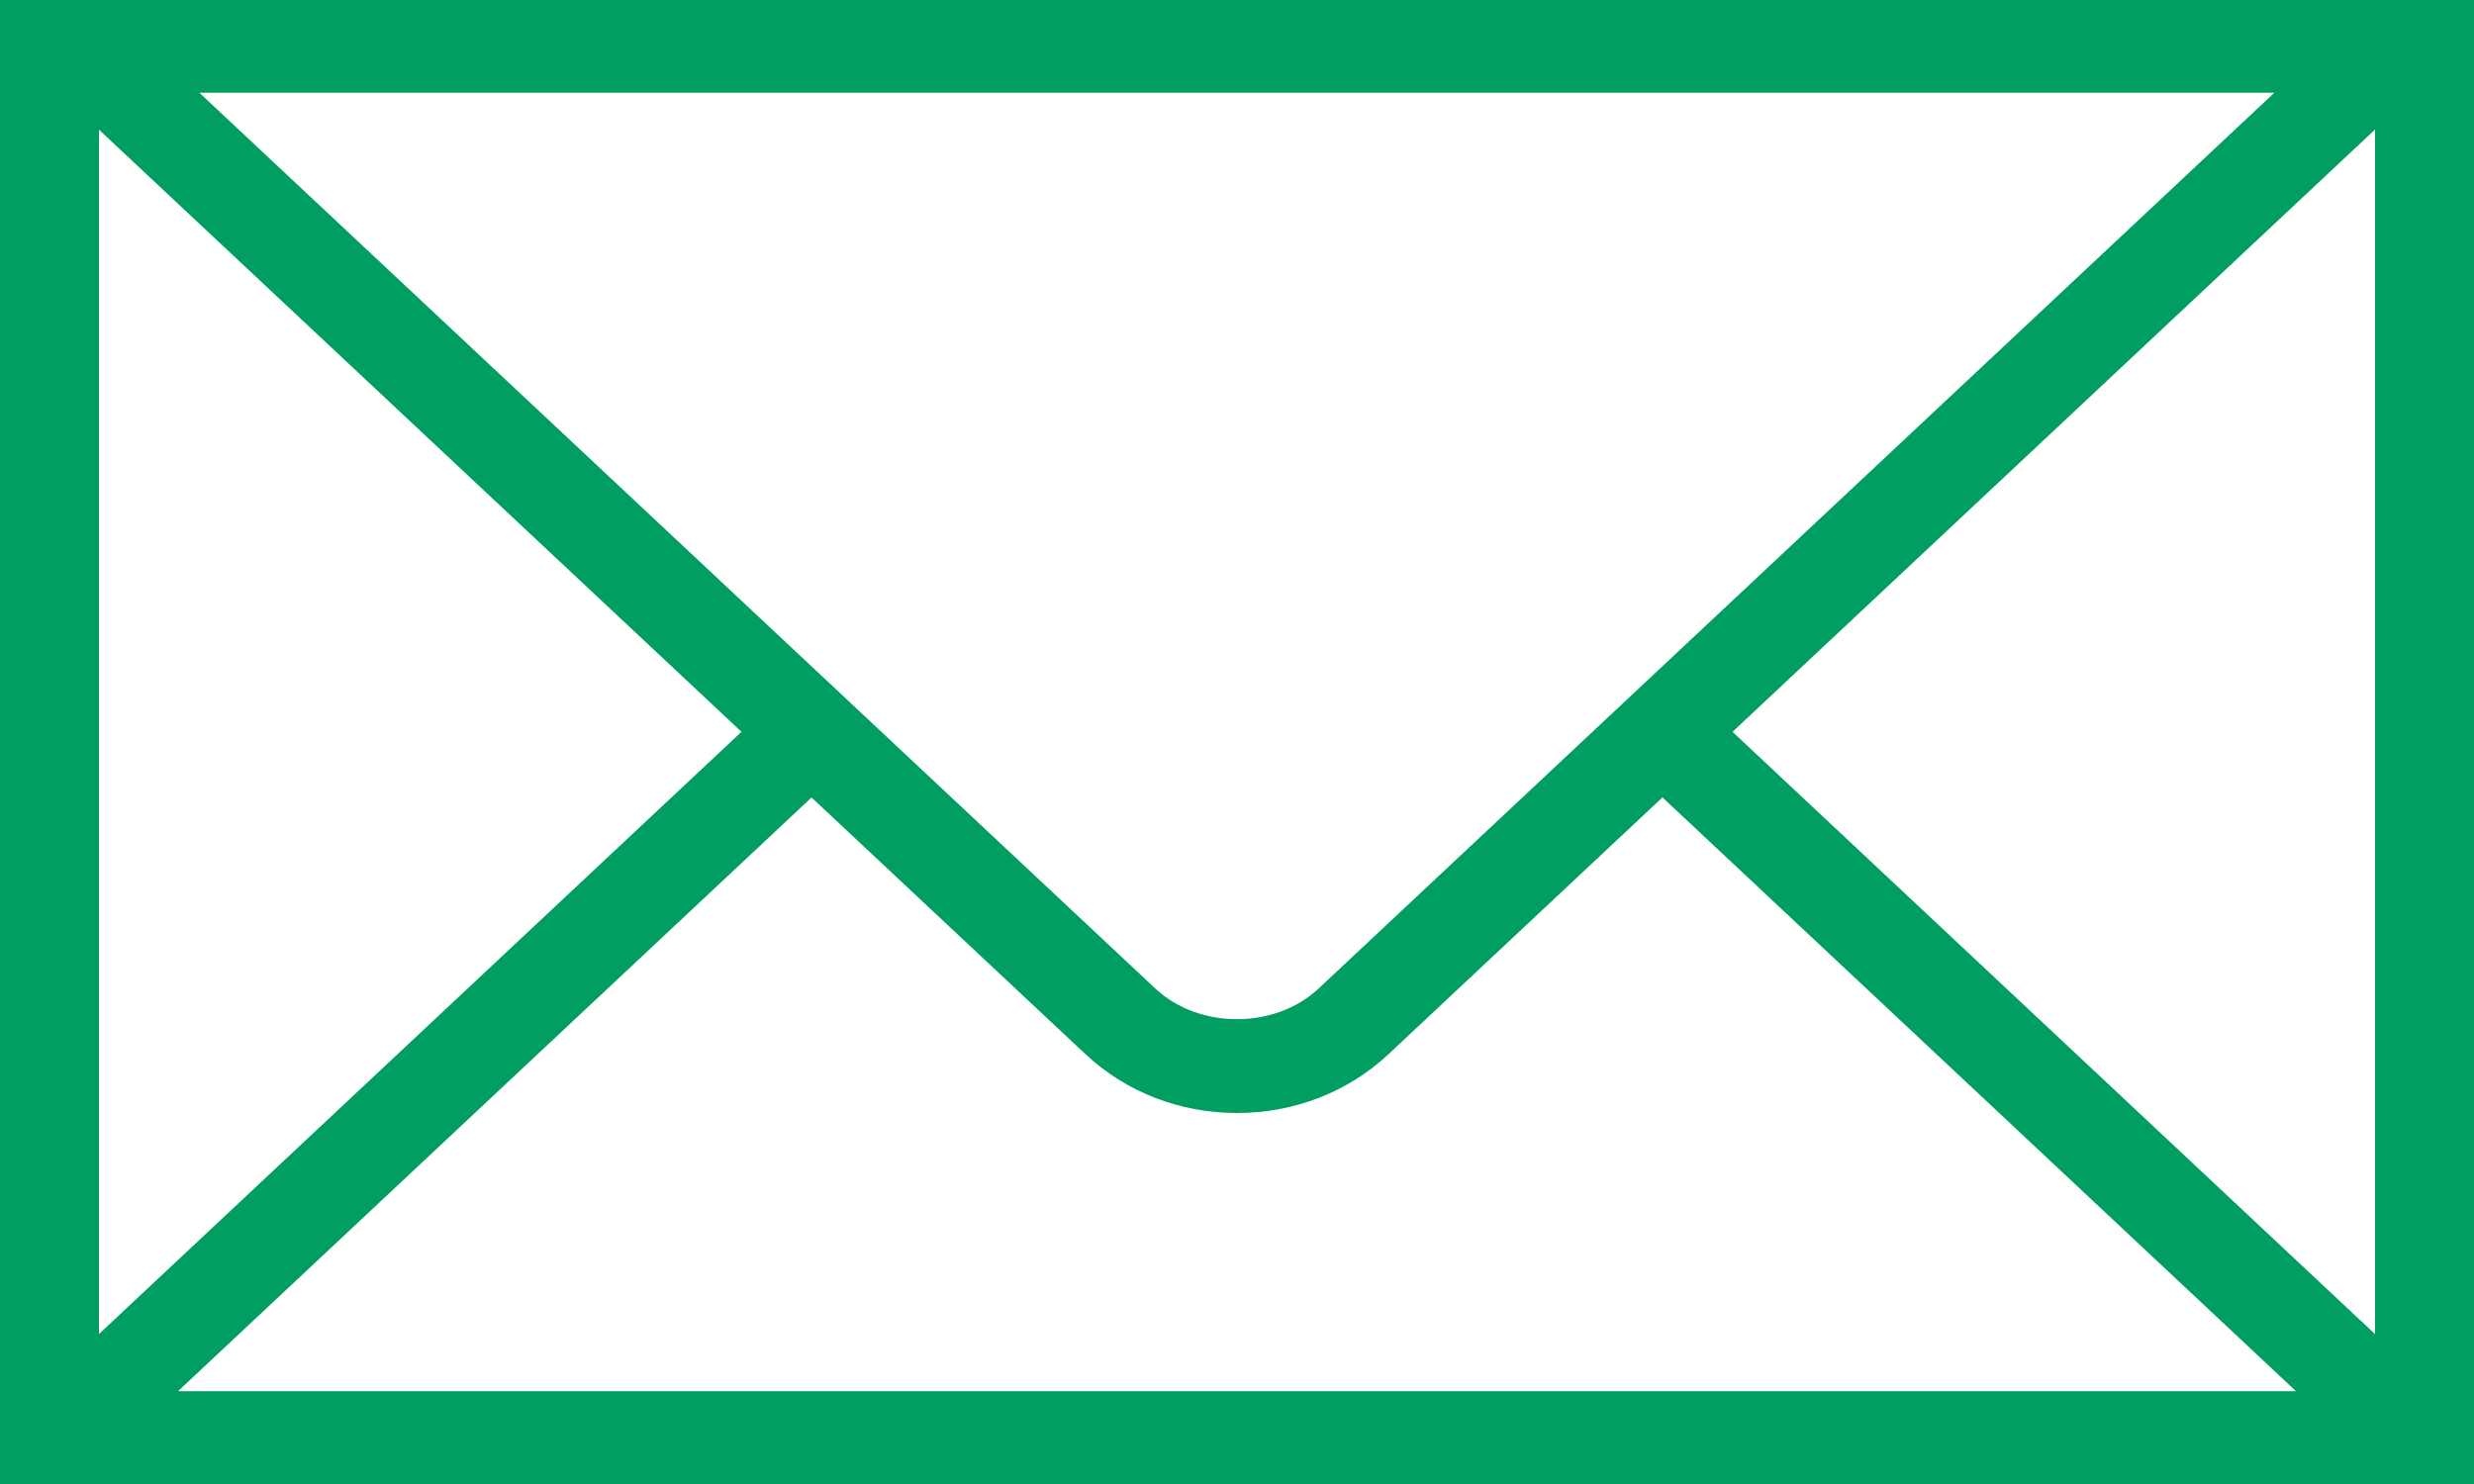
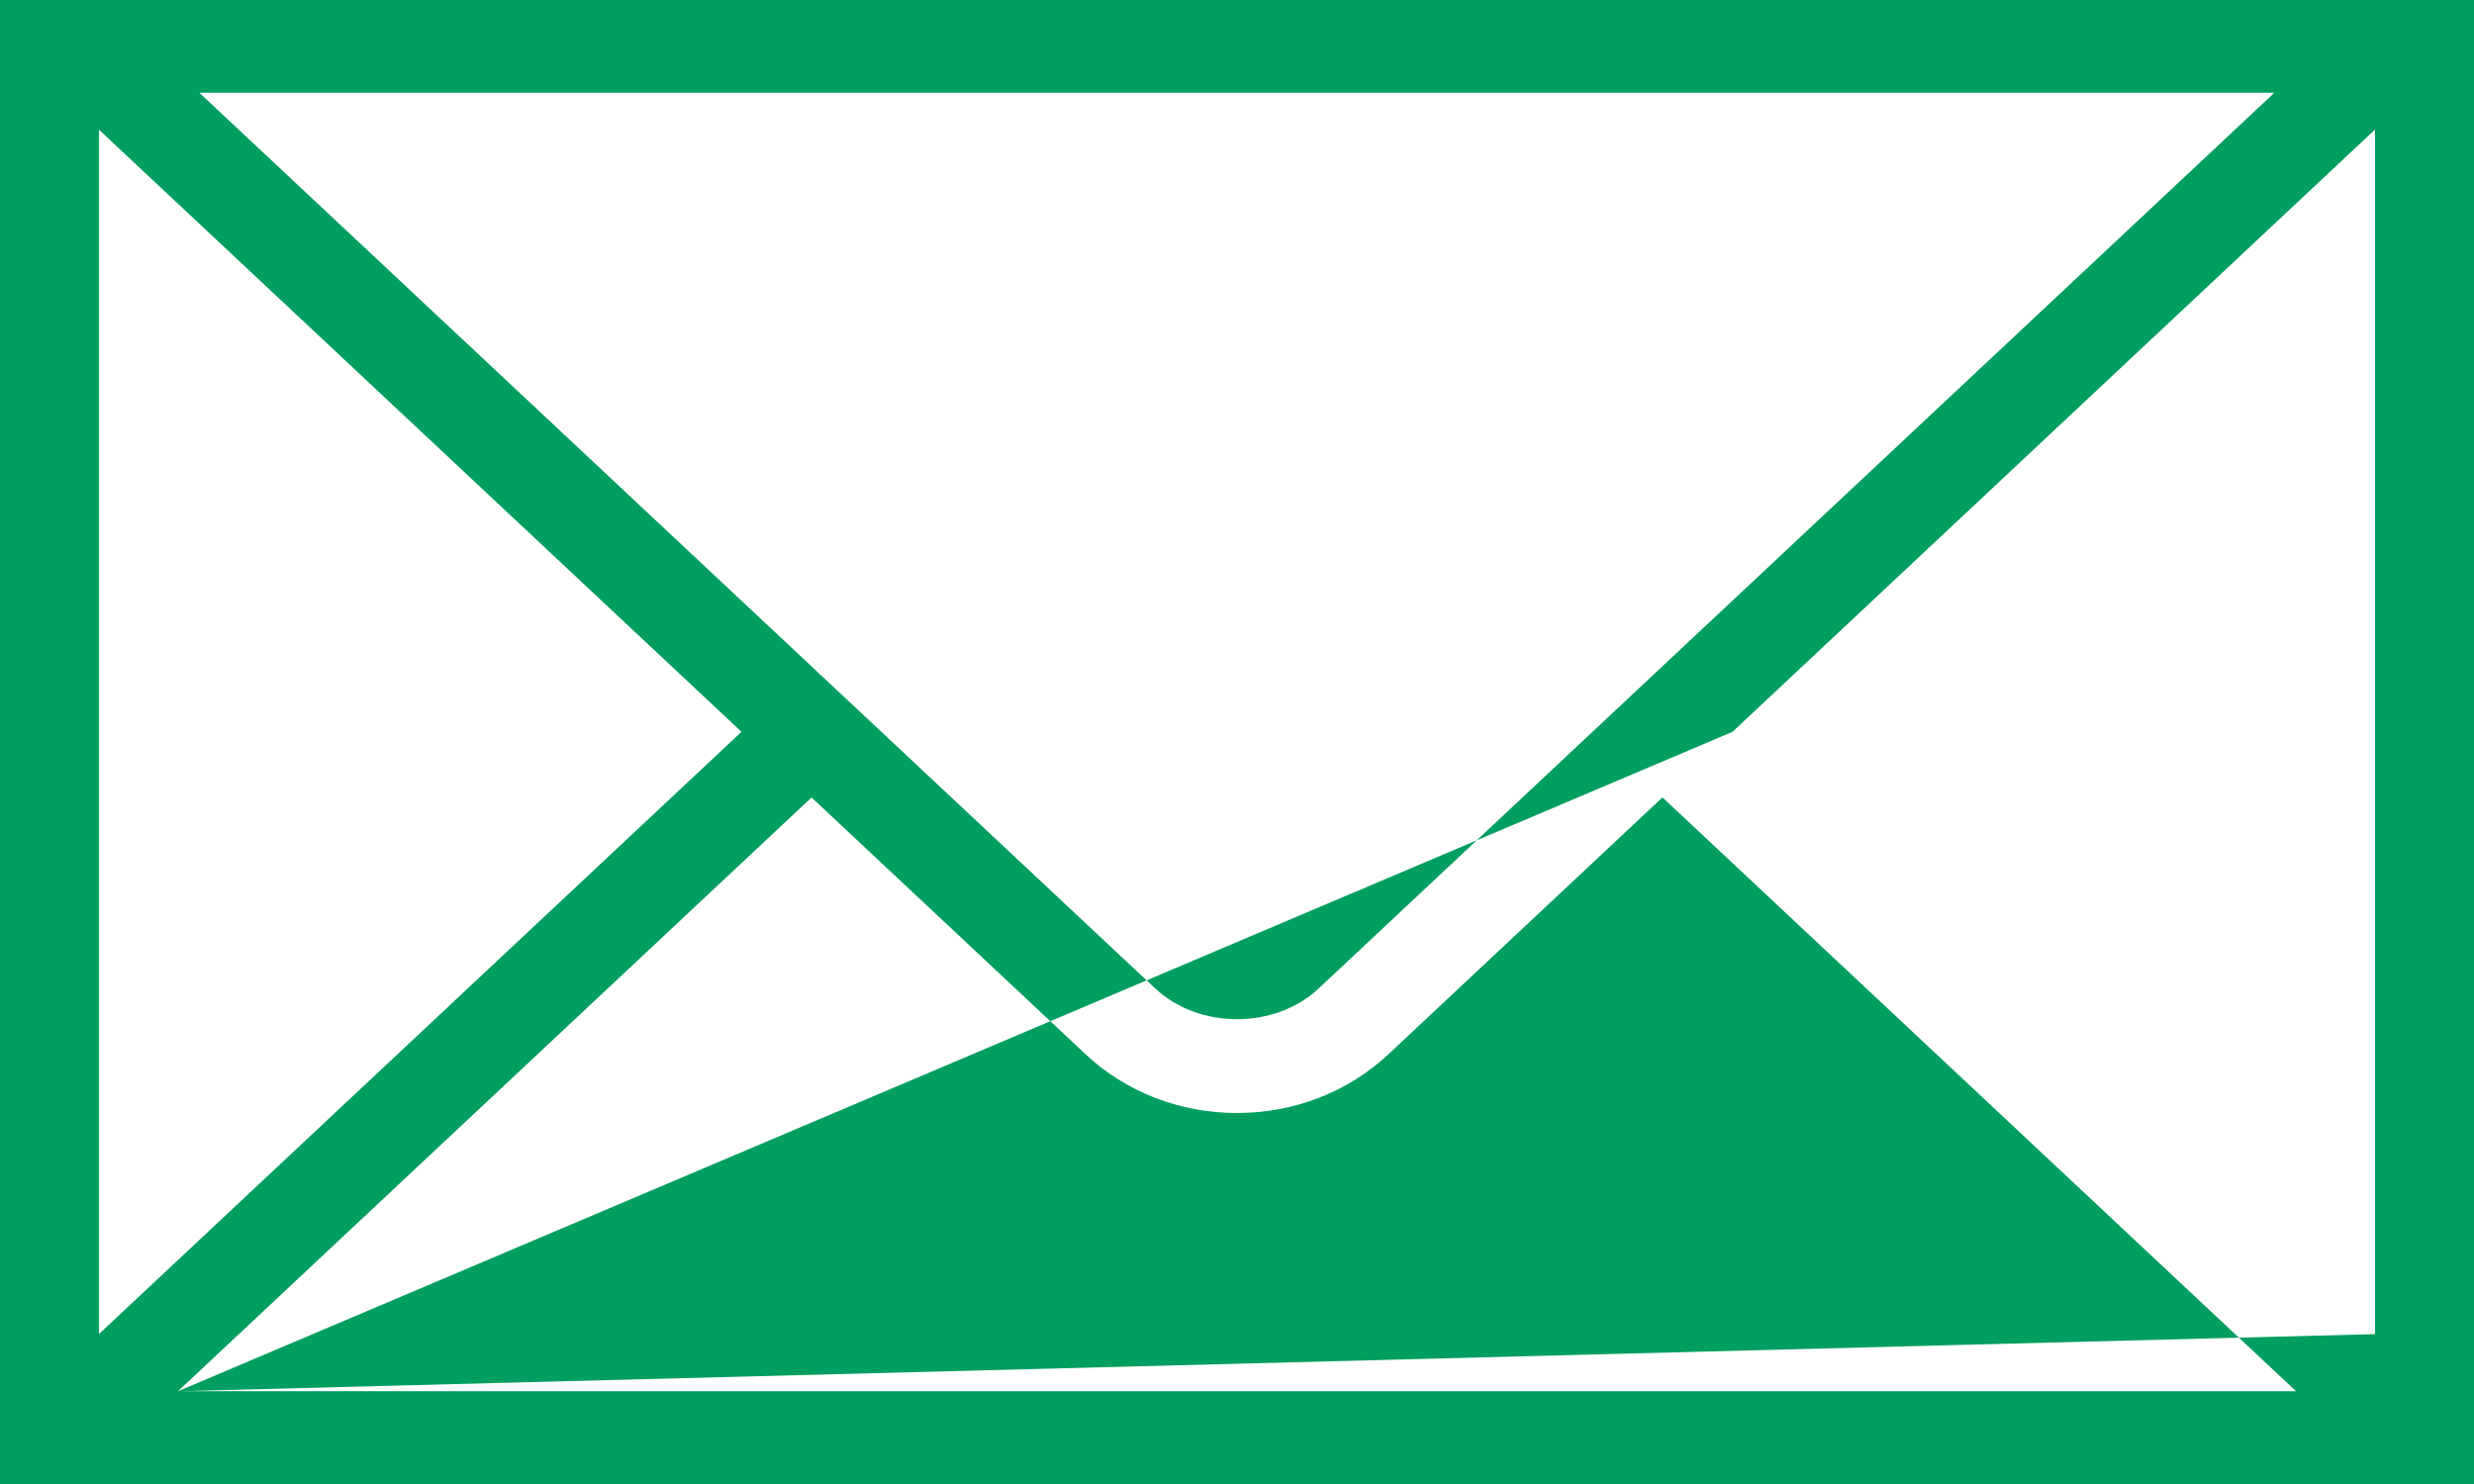
<svg xmlns="http://www.w3.org/2000/svg" width="35" height="21" viewBox="0 0 35 21" fill="none">
-   <path d="M33.577 0H0V21H35V0H33.577ZM32.176 1.312L18.654 13.989C18.037 14.567 16.962 14.567 16.345 13.989L2.82 1.312H32.176ZM1.4 1.835L10.49 10.356L1.4 18.878V1.834V1.835ZM2.517 19.688L11.481 11.285L15.356 14.917C15.928 15.453 16.69 15.75 17.5 15.75C18.31 15.75 19.072 15.453 19.644 14.917L23.519 11.284L32.482 19.687H2.516L2.517 19.688ZM33.6 18.879L24.51 10.356L33.6 1.833V18.879Z" fill="#009E60" />
+   <path d="M33.577 0H0V21H35V0H33.577ZM32.176 1.312L18.654 13.989C18.037 14.567 16.962 14.567 16.345 13.989L2.82 1.312H32.176ZM1.4 1.835L10.49 10.356L1.4 18.878V1.834V1.835ZM2.517 19.688L11.481 11.285L15.356 14.917C15.928 15.453 16.69 15.75 17.5 15.75C18.31 15.75 19.072 15.453 19.644 14.917L23.519 11.284L32.482 19.687H2.516L2.517 19.688ZL24.51 10.356L33.6 1.833V18.879Z" fill="#009E60" />
</svg>